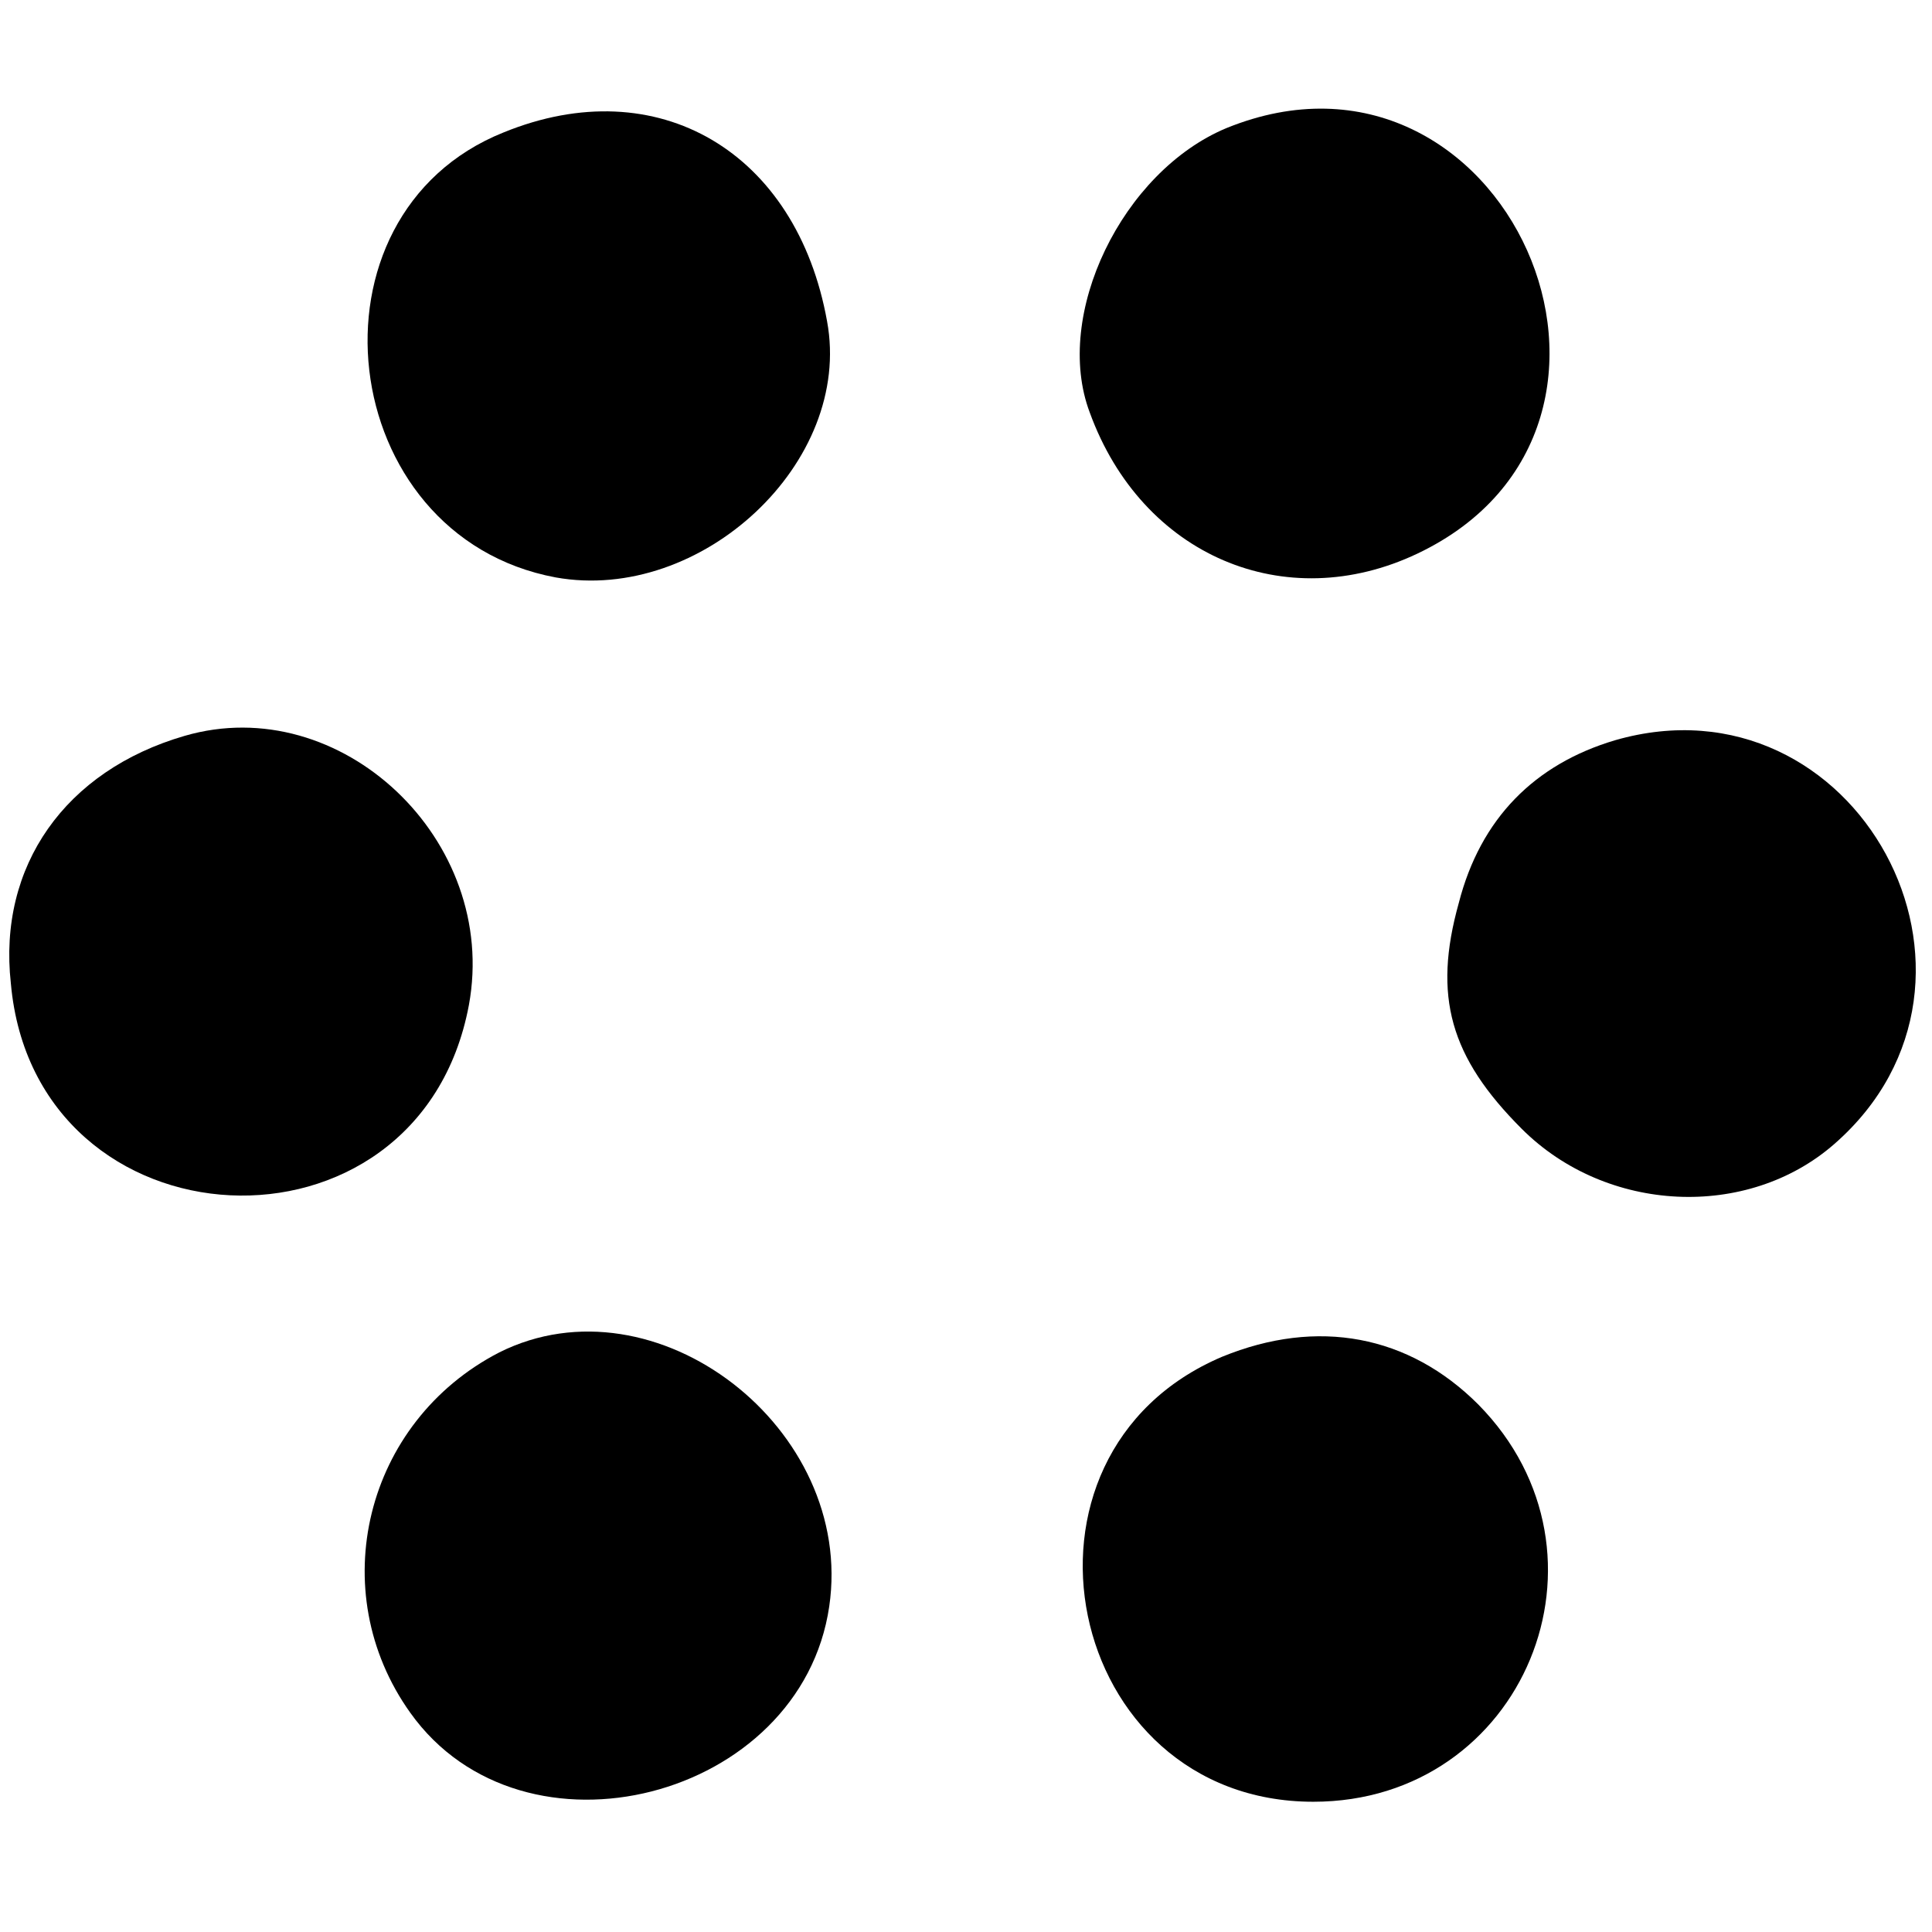
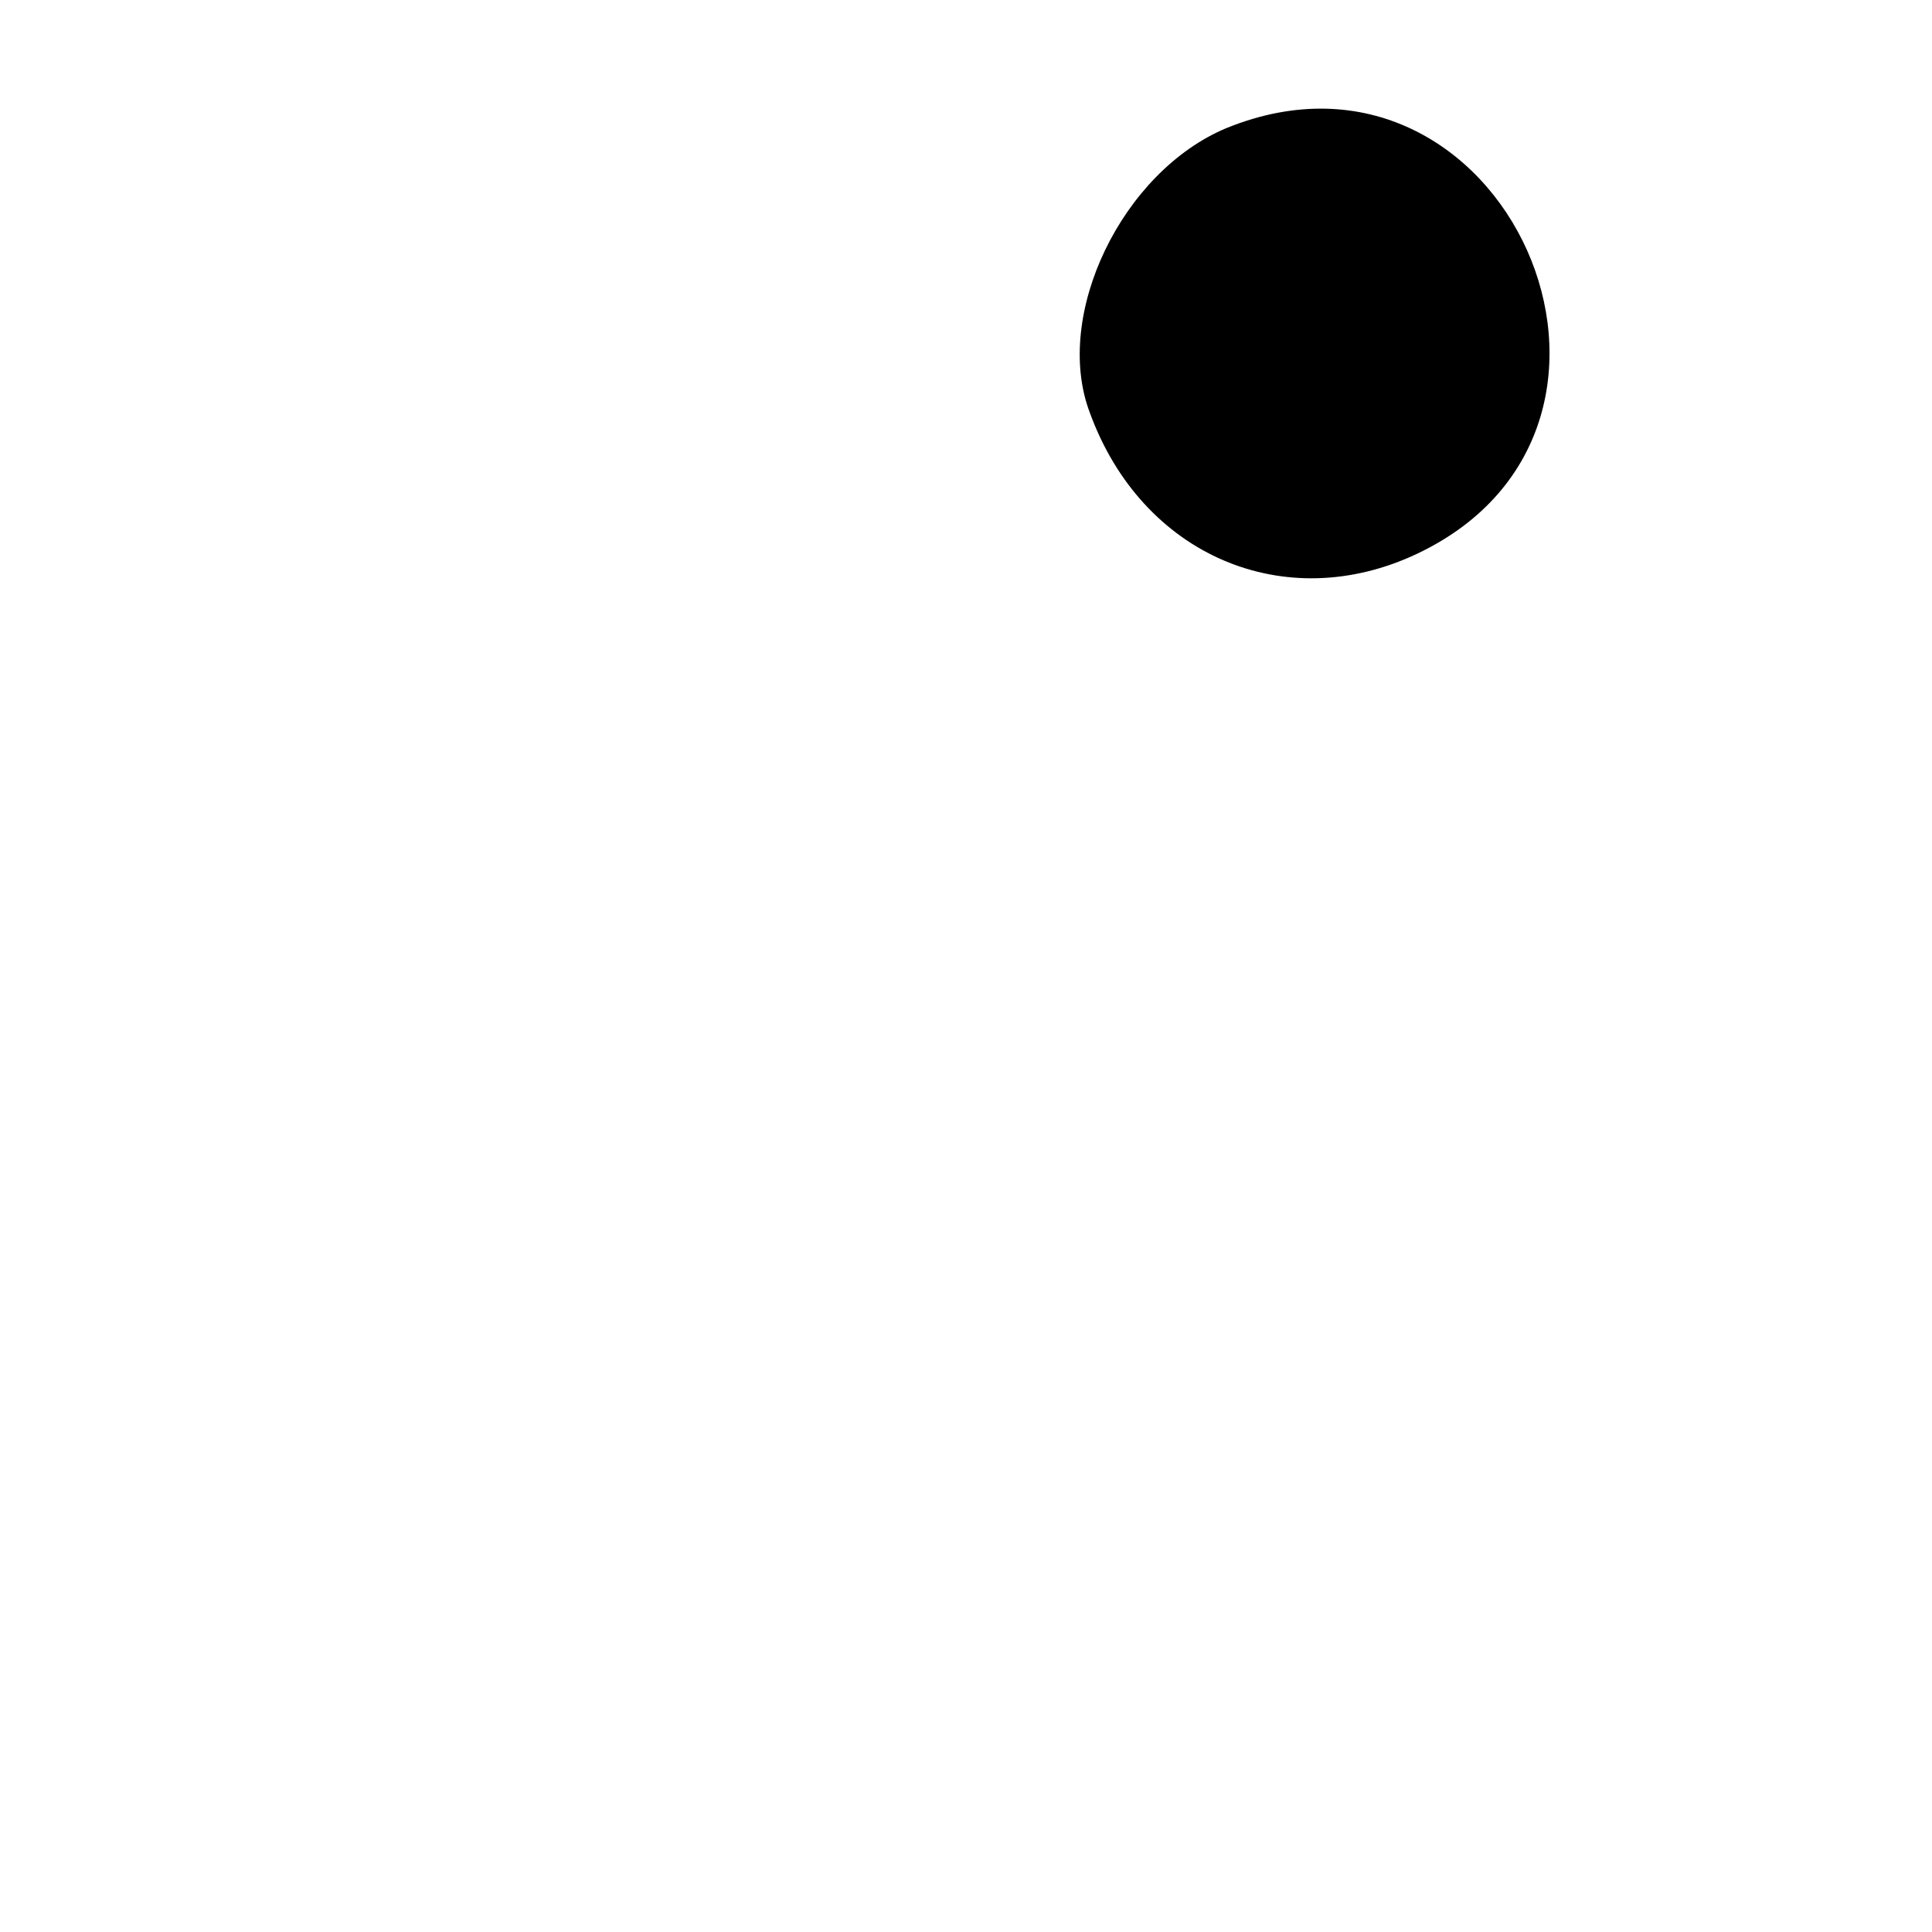
<svg xmlns="http://www.w3.org/2000/svg" version="1.0" width="89pt" height="89pt" viewBox="0 0 89 89" preserveAspectRatio="xMidYMid meet">
  <g transform="translate(0,89) scale(0.1,-0.1)" fill="#000000" stroke="none">
-     <path d="M232 829 c-95 -38 -78 -186 24 -205 67 -12 137 53 125 118 -14 78 -78 116 -149 87z" />
    <path d="M565 831 c-48 -20 -80 -86 -63 -131 24 -66 90 -94 151 -65 124 59 40 248 -88 196z" />
-     <path d="M85 551 c-55 -16 -86 -60 -80 -114 11 -124 188 -133 211 -10 14 76 -59 145 -131 124z" />
-     <path d="M744 549 c-37 -11 -62 -36 -72 -75 -12 -43 -4 -71 29 -104 39 -39 104 -42 144 -7 87 76 10 218 -101 186z" />
-     <path d="M230 267 c-62 -32 -81 -110 -41 -166 52 -73 180 -40 193 49 12 82 -80 153 -152 117z" />
-     <path d="M563 265 c-106 -45 -73 -205 42 -205 97 0 144 114 76 183 -32 32 -74 40 -118 22z" />
  </g>
</svg>